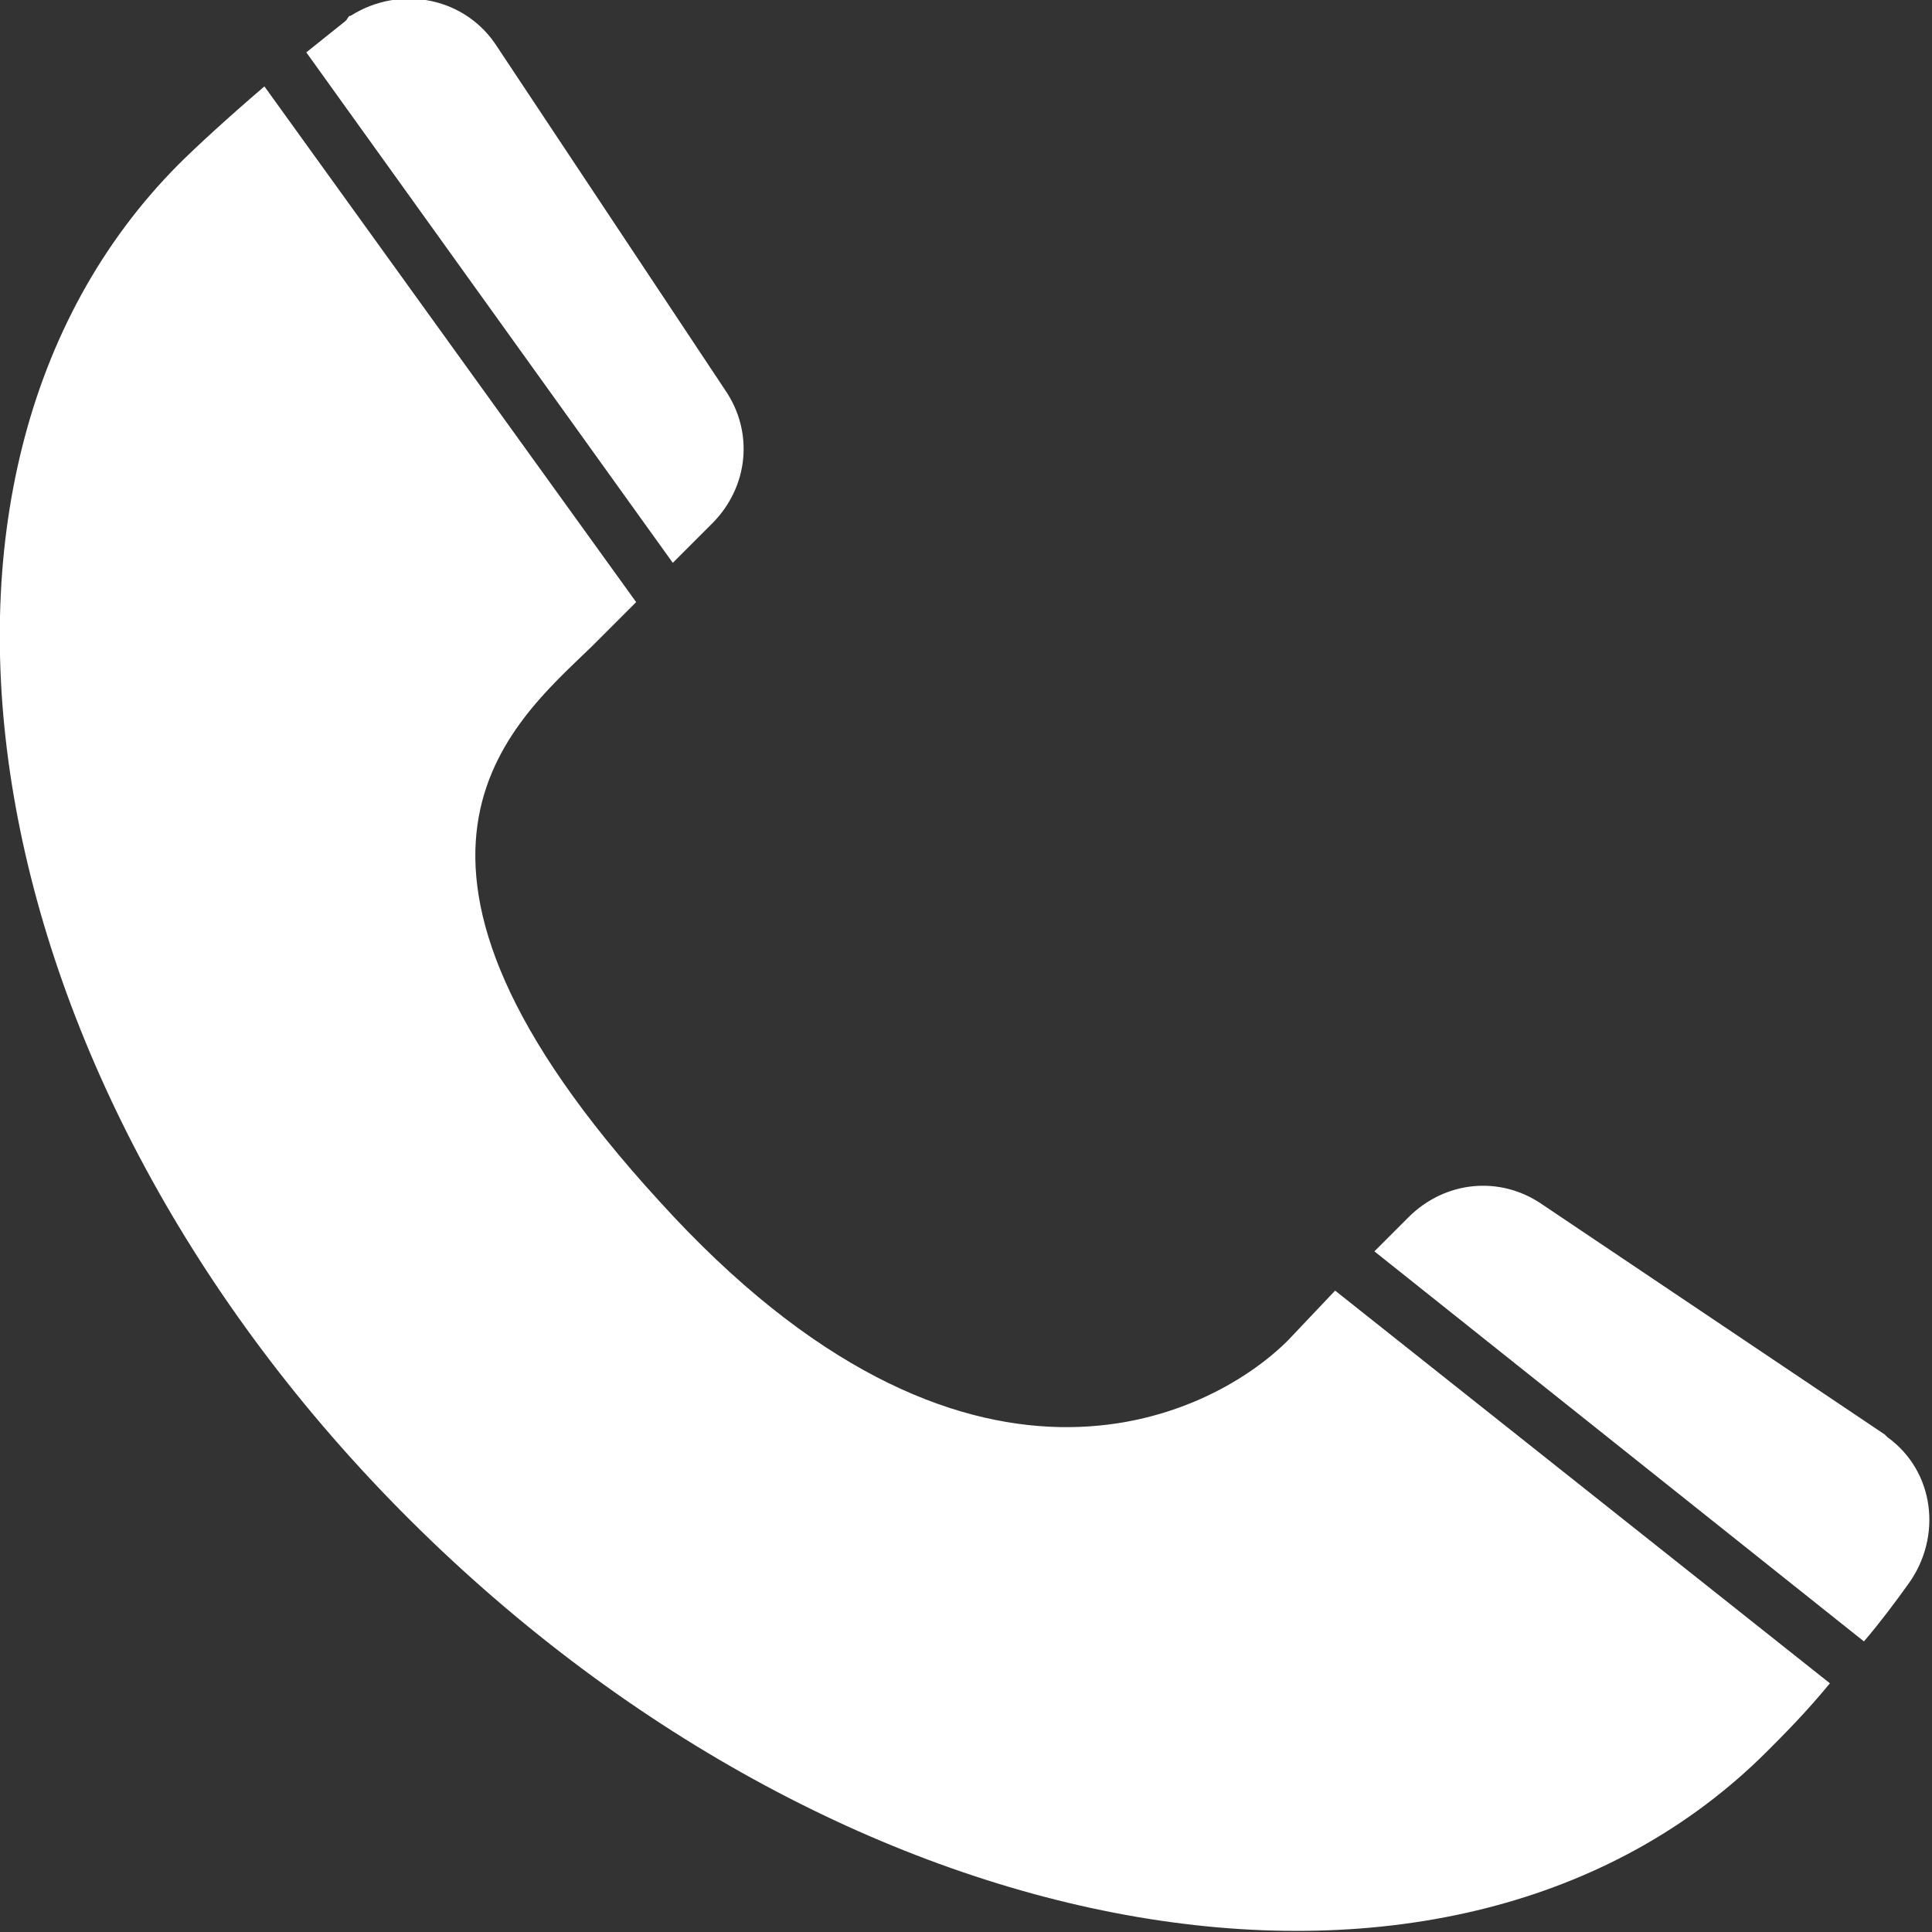
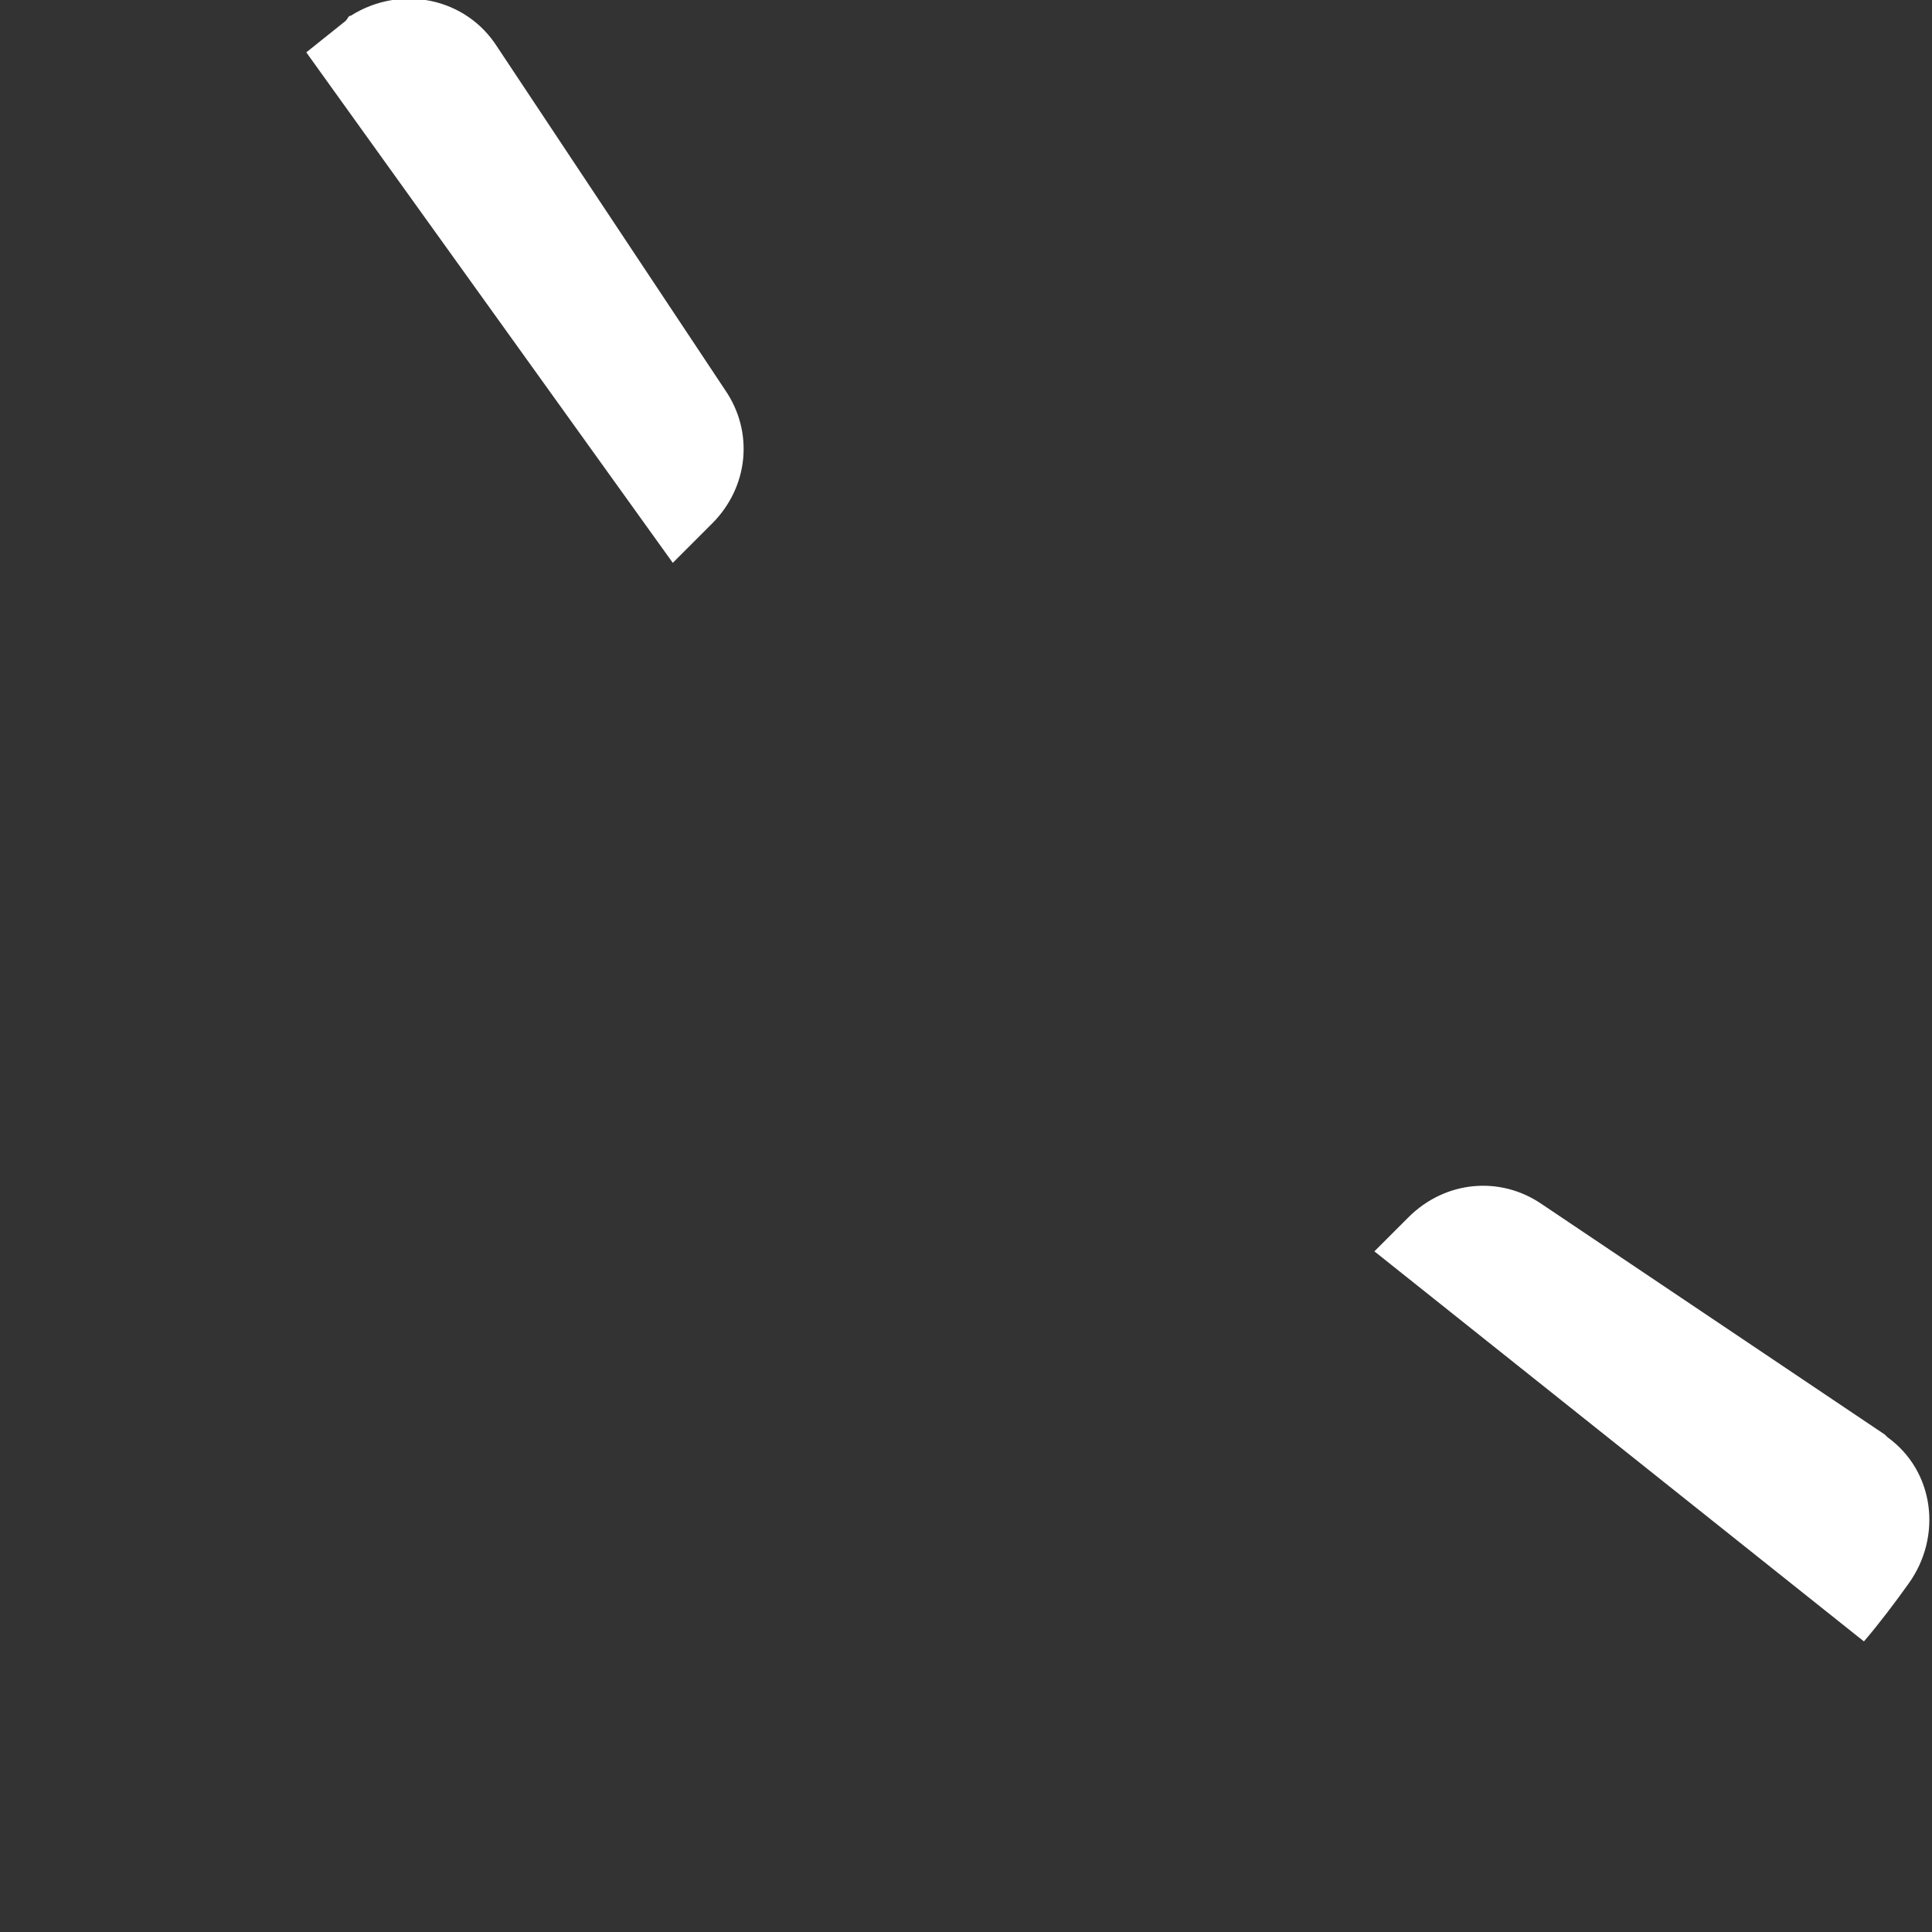
<svg xmlns="http://www.w3.org/2000/svg" version="1.1" id="图层_1" x="0px" y="0px" viewBox="0 0 73.8 73.8" style="enable-background:new 0 0 73.8 73.8;" xml:space="preserve">
  <rect x="0" y="0" width="73.8" height="73.8" fill="#333333" stroke="none" />
  <style type="text/css">
	.st0{fill:#FFFFFF;}
</style>
  <path class="st0" d="M72,54.8L58.9,46c-1.6-1.1-3.7-0.9-5.1,0.5l-1.3,1.3l18.7,14.9c0.6-0.7,1.2-1.5,1.7-2.2c1.3-1.8,1-4.3-0.8-5.6  C72.1,54.9,72,54.8,72,54.8 M27.2,20c1.4-1.4,1.6-3.5,0.5-5.1L19,1.8c-1.2-1.9-3.7-2.4-5.6-1.2c-0.1,0-0.1,0.1-0.2,0.2  c-0.5,0.4-1,0.8-1.5,1.2l14,19.5L27.2,20z" />
-   <path class="st0" d="M49.2,51.2c-3,3-12.3,7.6-24-5.3c-12-13.1-5.7-18.2-2.6-21.2l1.7-1.7L10.1,3.3c-1.4,1.2-2.6,2.3-3.3,3  C-5,18.2-1.1,41.4,15.7,58.1c16.8,16.7,39.9,20.7,51.8,8.8c0.6-0.6,1.5-1.5,2.4-2.6L51,49.3L49.2,51.2z" />
</svg>